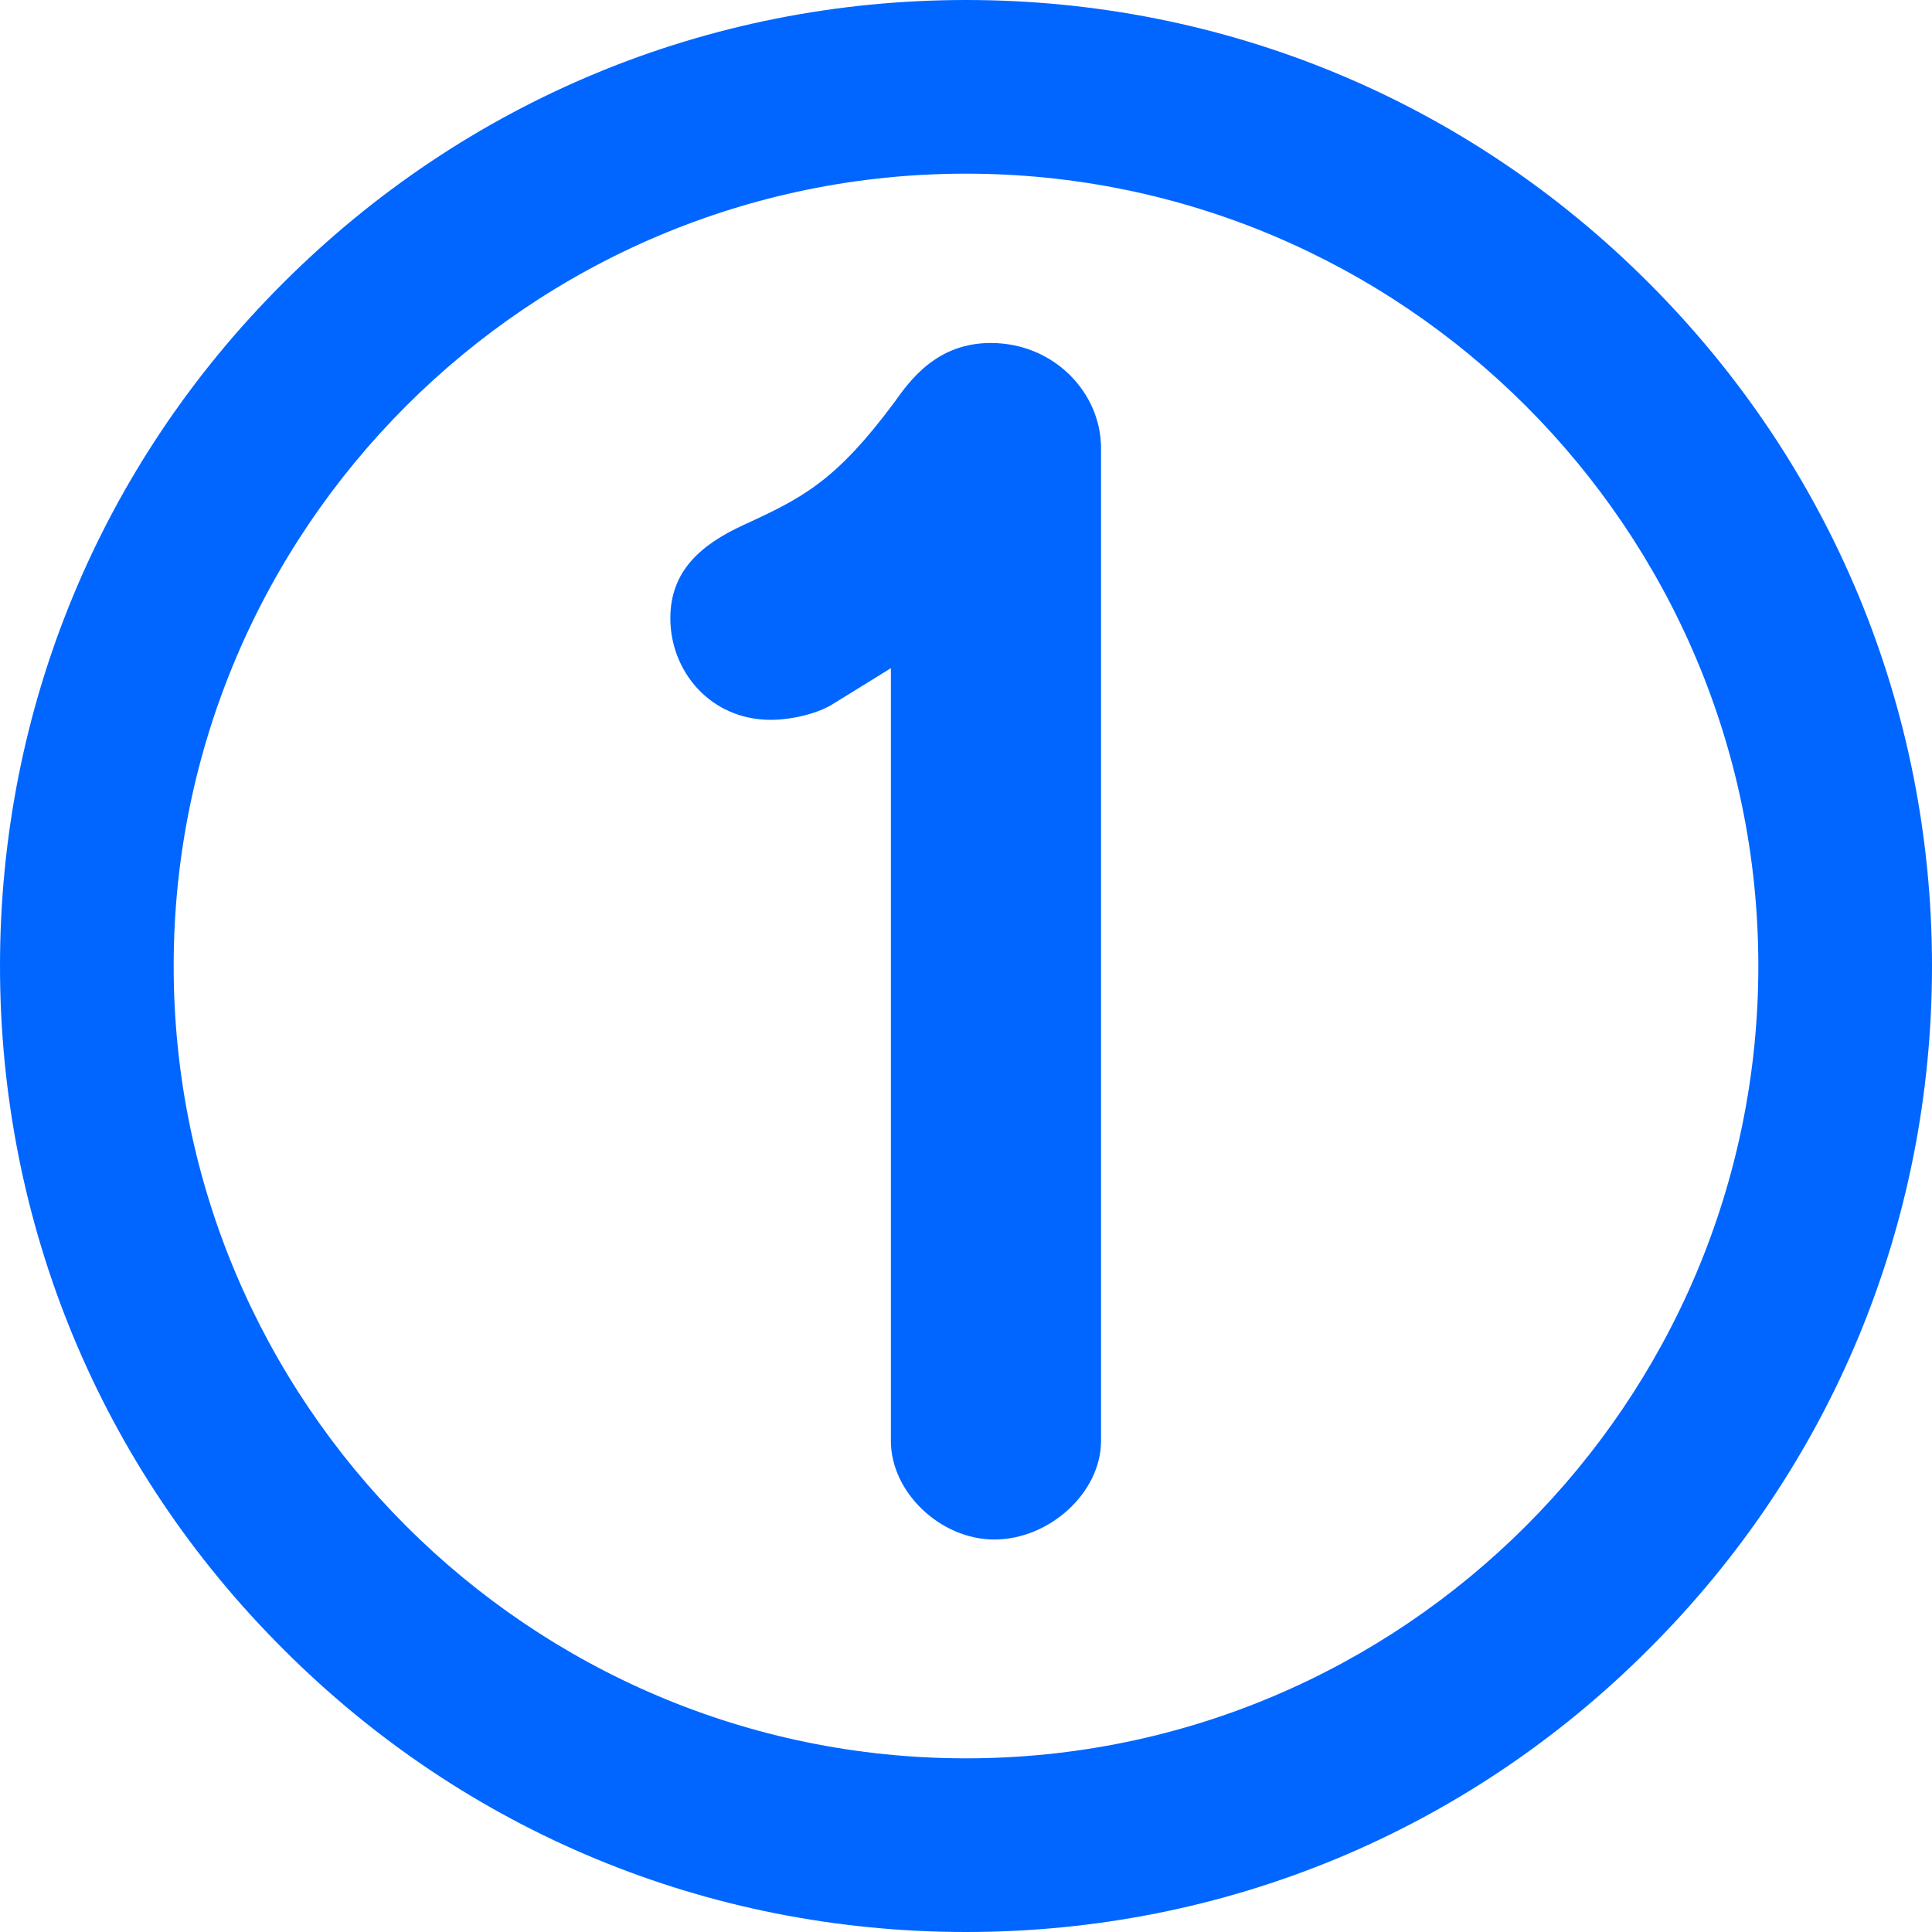
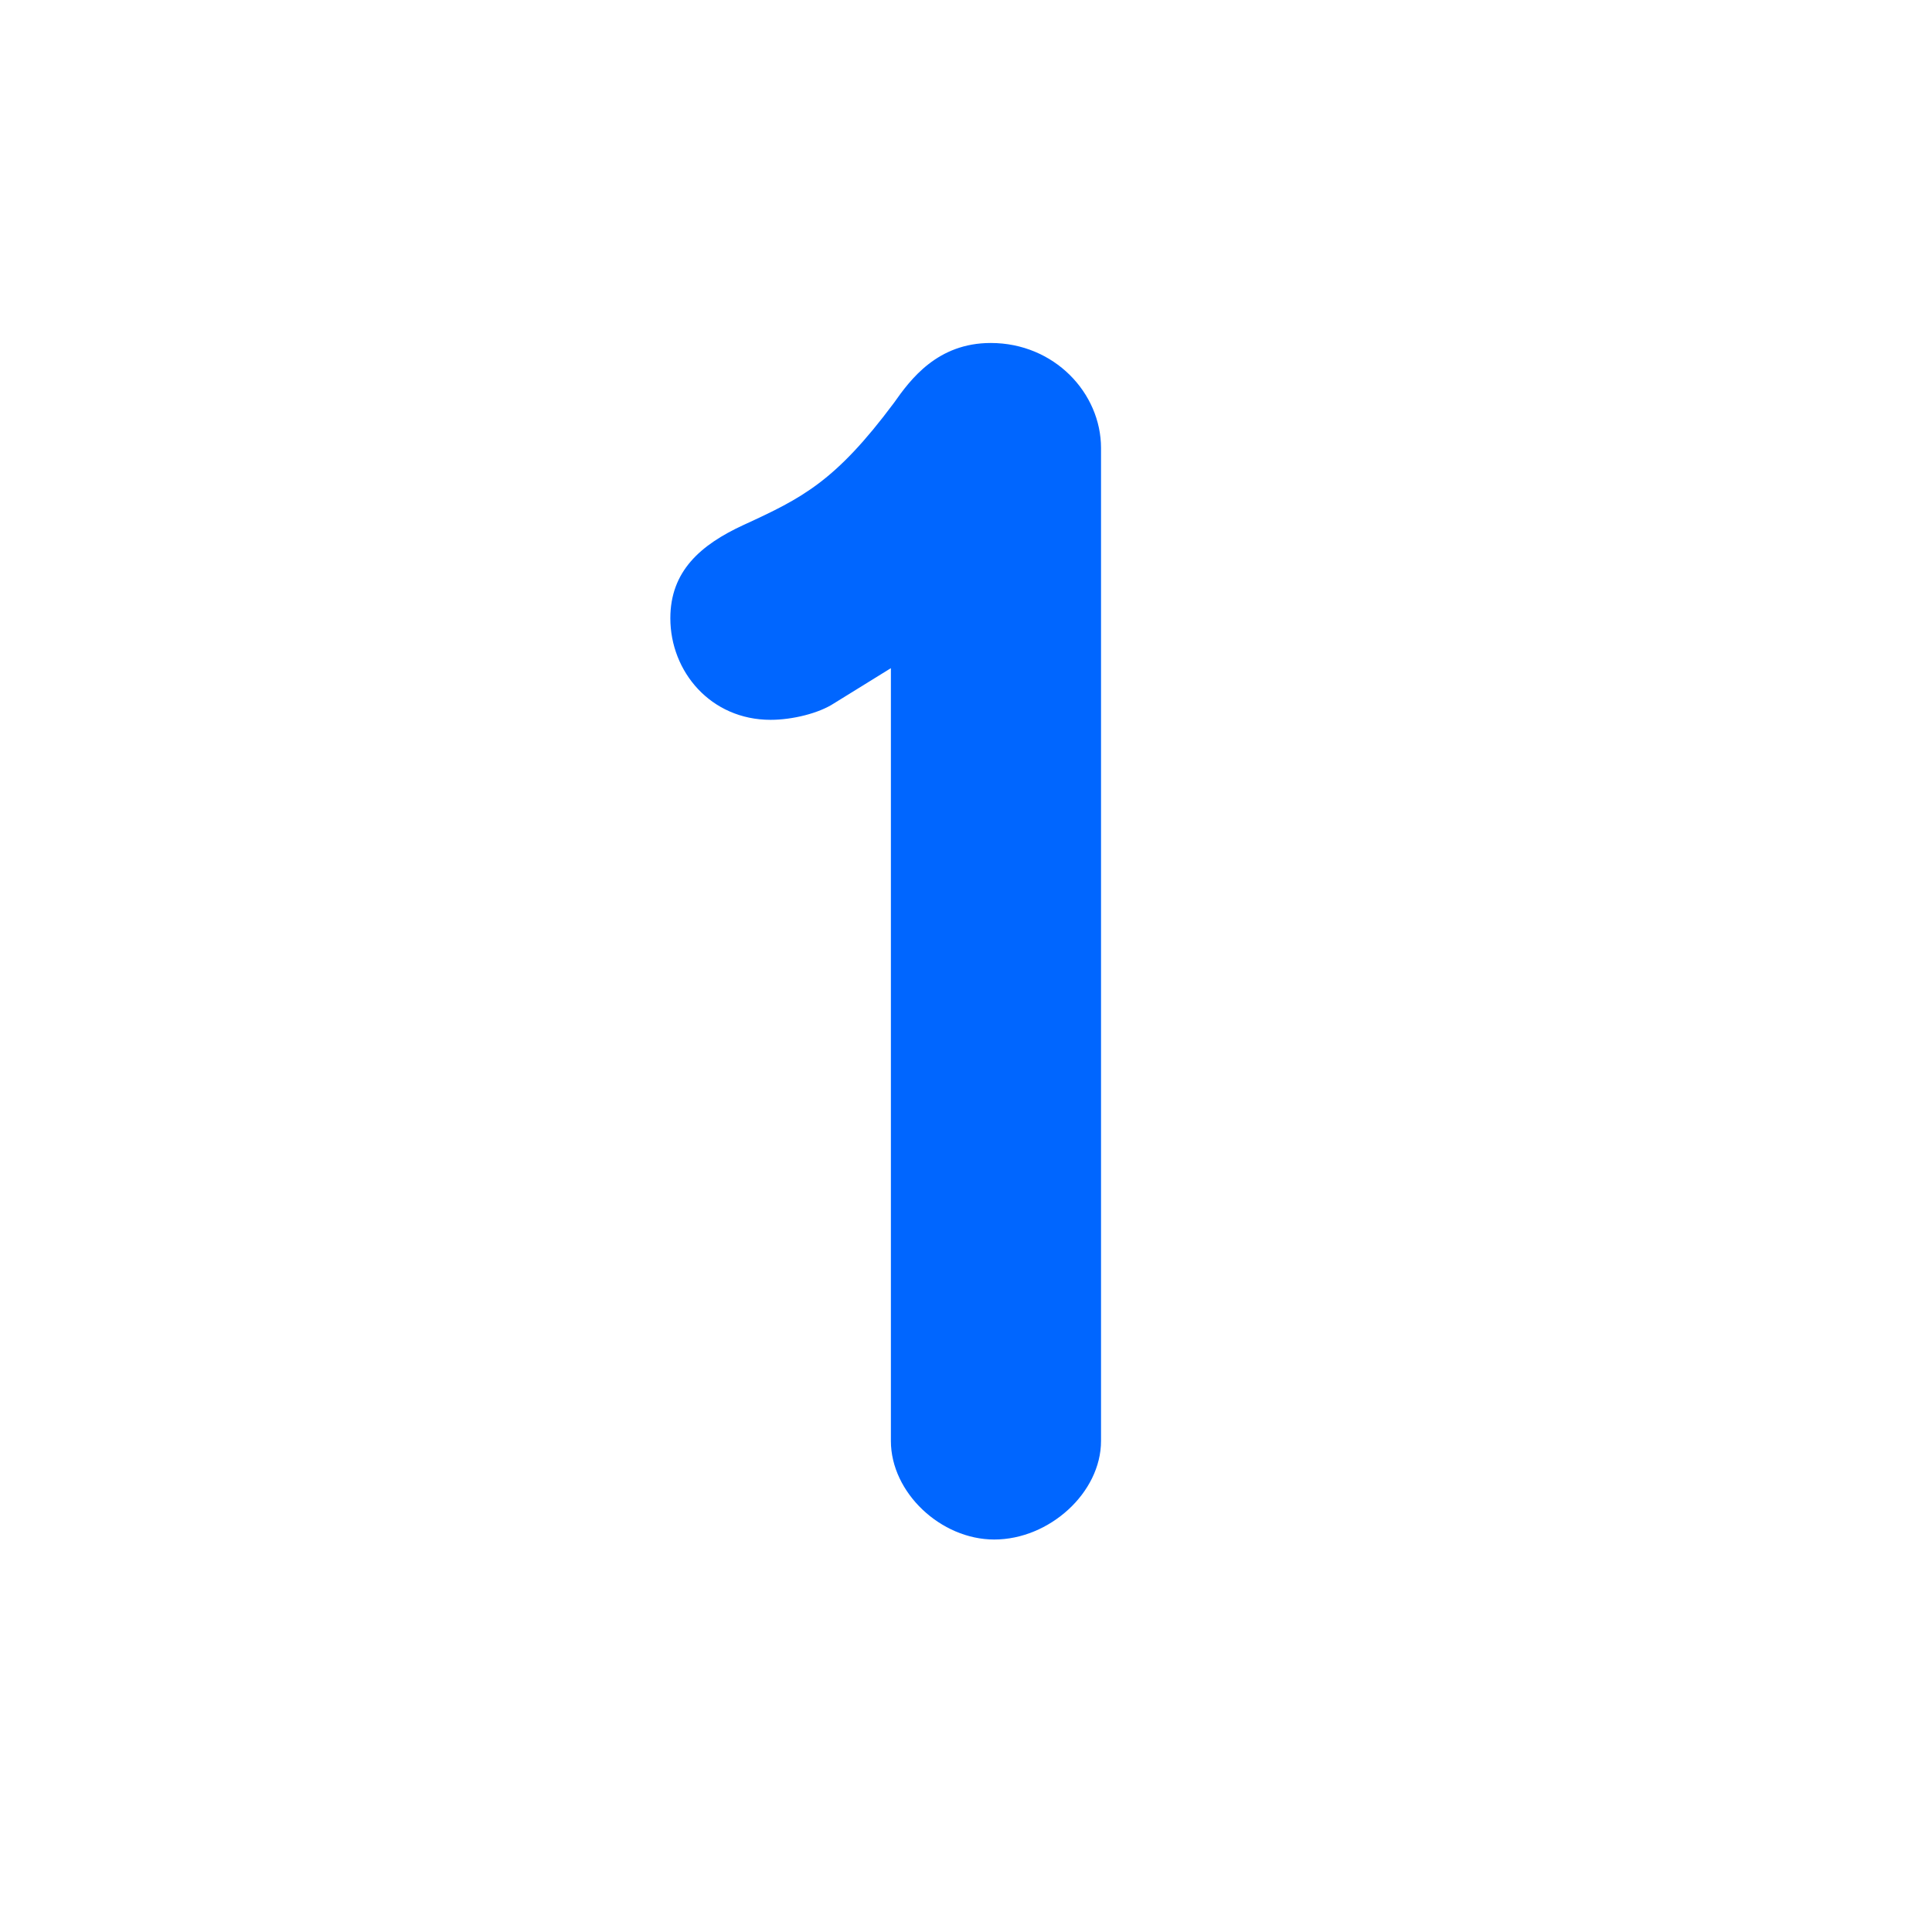
<svg xmlns="http://www.w3.org/2000/svg" id="Layer_1_copy_4" viewBox="0 0 445 445">
  <style>.st0{fill:#06f}</style>
-   <path d="M222.5 445c-59.4 0-115.3-23.1-157.3-65.2C23.1 337.8 0 281.9 0 222.5c0-59.4 23.1-115.3 65.2-157.3 42-42 97.9-65.2 157.3-65.2 59.4 0 115.3 23.1 157.3 65.2 42 42 65.2 97.9 65.2 157.3 0 59.4-23.1 115.3-65.2 157.3-42 42.1-97.9 65.2-157.3 65.2zm0-405C121.9 40 40 121.9 40 222.5S121.9 405 222.5 405 405 323.1 405 222.5 323.1 40 222.5 40z" class="st0" />
  <path d="M253.6 331.9c0 11.9-11.9 22.7-24.6 22.7-12.3 0-23.8-10.8-23.8-22.7v-178l-13.1 8.1c-3.5 2.3-9.6 3.8-14.6 3.8-13.8 0-23.1-11.1-23.1-23.4 0-10.8 6.9-16.9 16.9-21.5 13.5-6.2 21.1-10 34.6-28.1 3.8-5.4 10-13.8 22.3-13.8 14.6 0 25.4 11.5 25.4 24.2v228.7z" class="st0" />
</svg>